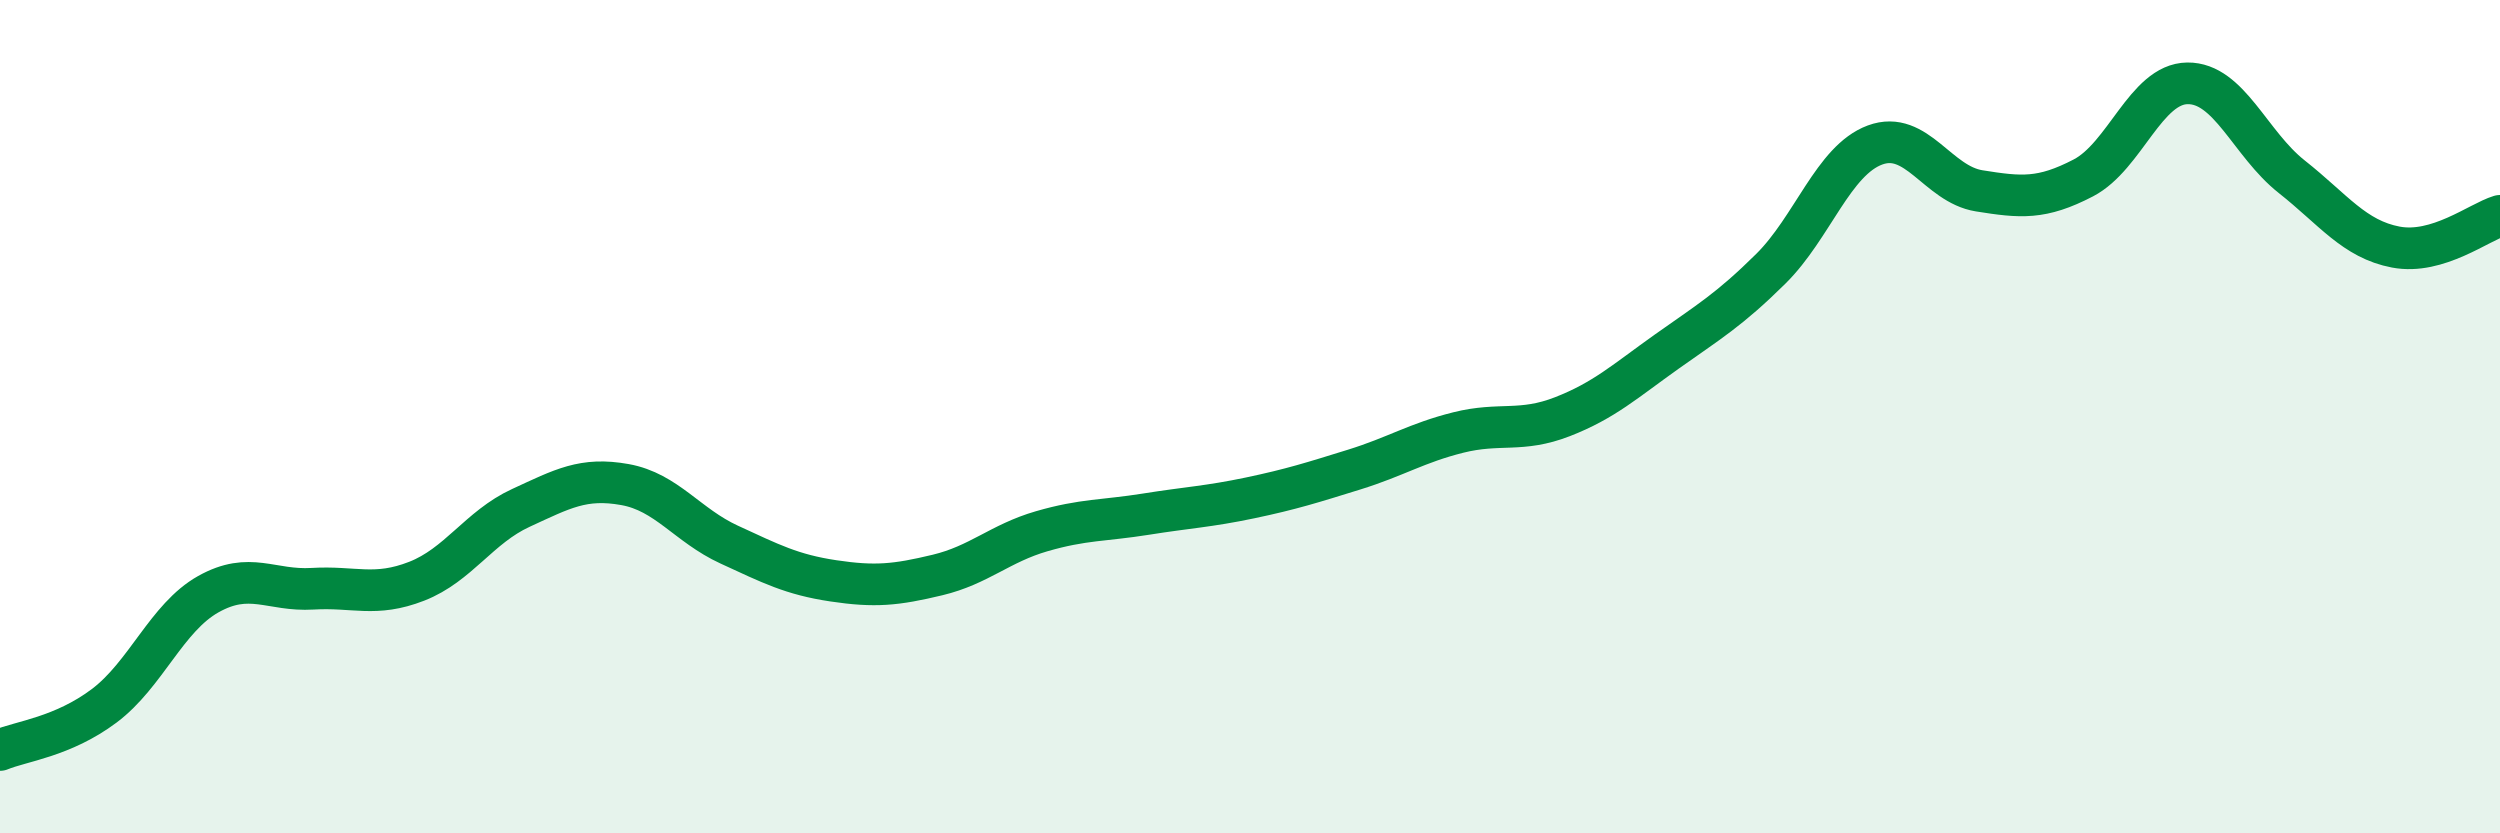
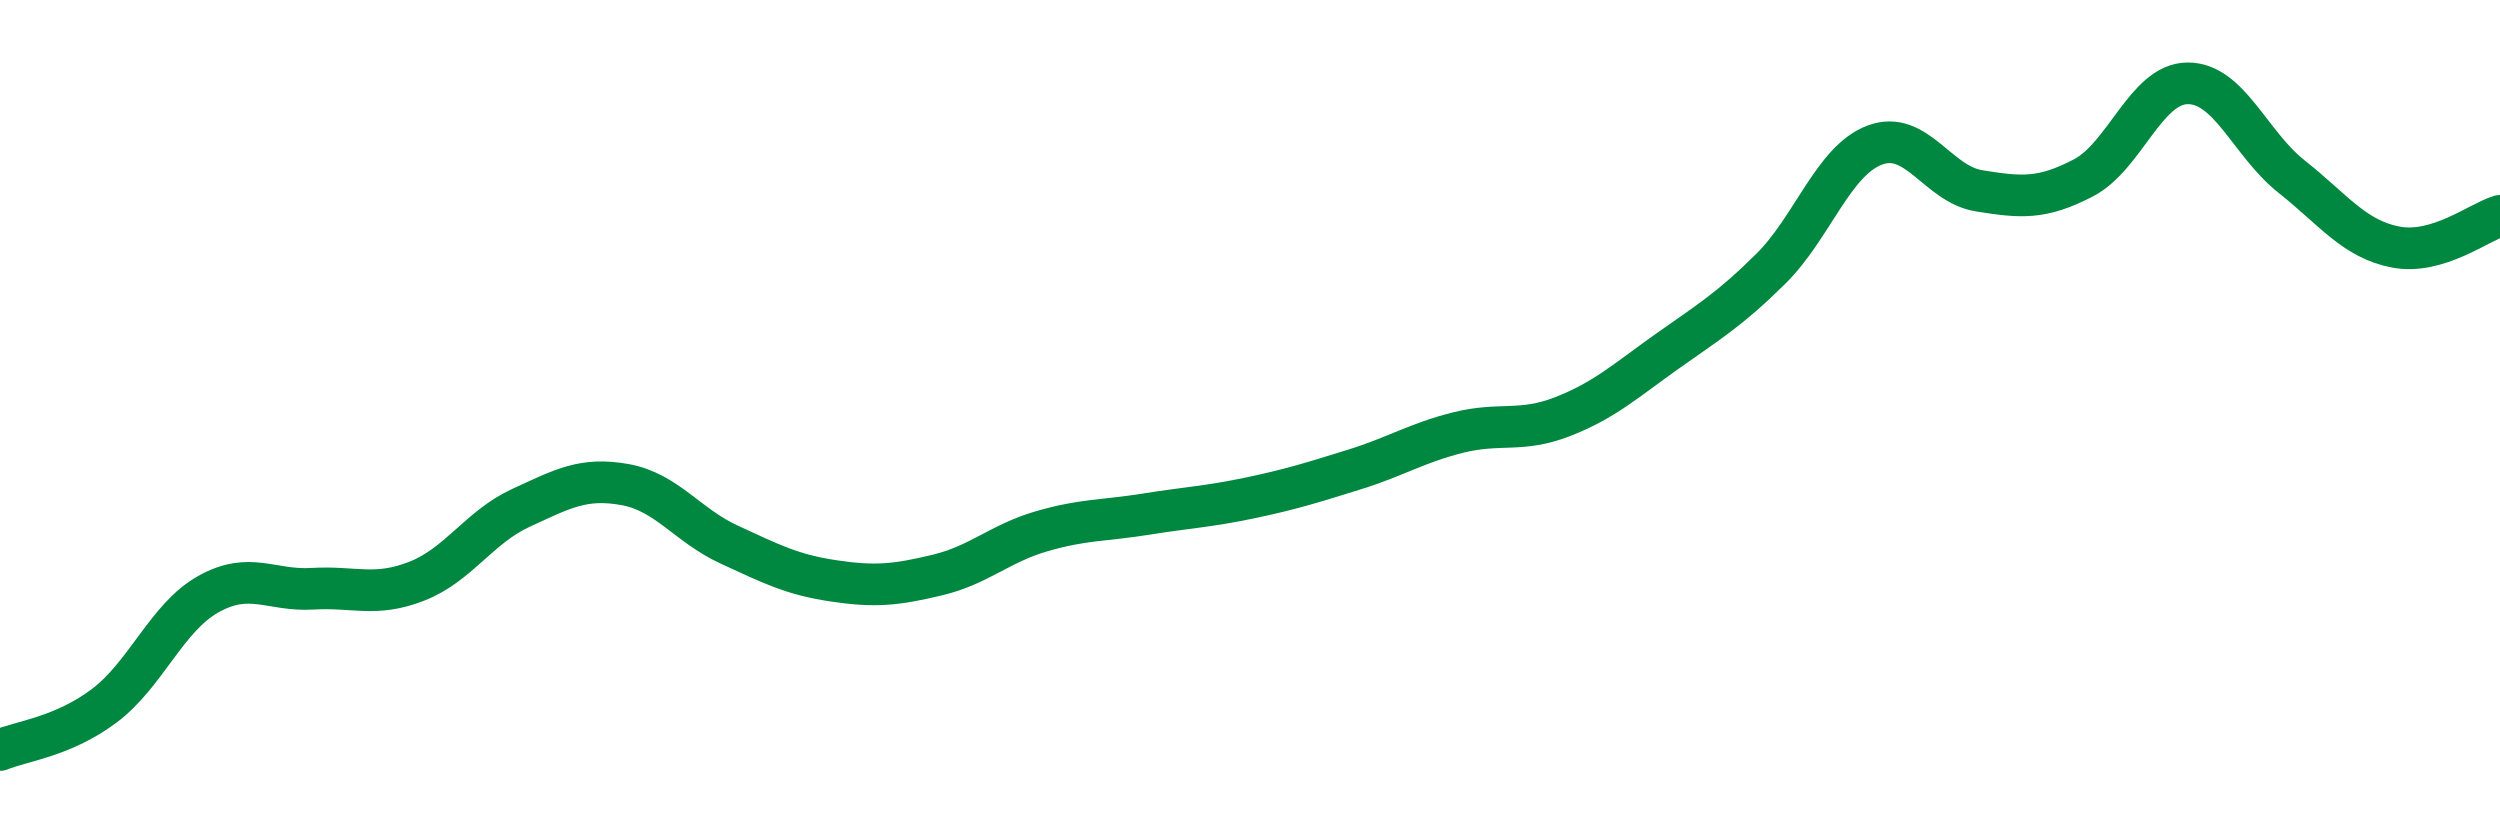
<svg xmlns="http://www.w3.org/2000/svg" width="60" height="20" viewBox="0 0 60 20">
-   <path d="M 0,18 C 0.5,17.79 1.5,17.69 2.5,16.94 C 3.5,16.19 4,14.82 5,14.26 C 6,13.7 6.5,14.19 7.5,14.13 C 8.5,14.07 9,14.34 10,13.95 C 11,13.56 11.5,12.65 12.5,12.19 C 13.5,11.73 14,11.45 15,11.63 C 16,11.81 16.5,12.61 17.5,13.07 C 18.5,13.53 19,13.79 20,13.94 C 21,14.09 21.5,14.04 22.5,13.8 C 23.5,13.56 24,13.04 25,12.75 C 26,12.46 26.5,12.5 27.5,12.34 C 28.5,12.18 29,12.16 30,11.95 C 31,11.74 31.5,11.58 32.5,11.27 C 33.5,10.96 34,10.63 35,10.38 C 36,10.13 36.5,10.39 37.5,10 C 38.5,9.61 39,9.15 40,8.44 C 41,7.73 41.5,7.44 42.5,6.45 C 43.5,5.46 44,3.85 45,3.48 C 46,3.11 46.5,4.42 47.5,4.58 C 48.5,4.74 49,4.79 50,4.27 C 51,3.75 51.5,2.01 52.5,2 C 53.5,1.99 54,3.45 55,4.24 C 56,5.03 56.5,5.74 57.5,5.93 C 58.5,6.12 59.5,5.33 60,5.18L60 20L0 20Z" fill="#008740" opacity="0.1" stroke-linecap="round" stroke-linejoin="round" />
  <path d="M 0,18 C 0.5,17.79 1.5,17.69 2.5,16.94 C 3.5,16.19 4,14.82 5,14.26 C 6,13.7 6.5,14.19 7.5,14.13 C 8.5,14.07 9,14.34 10,13.95 C 11,13.56 11.5,12.65 12.5,12.19 C 13.5,11.73 14,11.45 15,11.63 C 16,11.81 16.5,12.61 17.5,13.07 C 18.5,13.53 19,13.79 20,13.94 C 21,14.09 21.5,14.04 22.5,13.8 C 23.5,13.56 24,13.04 25,12.75 C 26,12.46 26.5,12.5 27.5,12.34 C 28.5,12.18 29,12.16 30,11.95 C 31,11.74 31.5,11.58 32.5,11.27 C 33.5,10.96 34,10.63 35,10.38 C 36,10.13 36.5,10.39 37.5,10 C 38.5,9.61 39,9.15 40,8.44 C 41,7.73 41.5,7.44 42.5,6.45 C 43.5,5.46 44,3.85 45,3.48 C 46,3.11 46.5,4.42 47.5,4.58 C 48.5,4.74 49,4.79 50,4.27 C 51,3.75 51.5,2.01 52.5,2 C 53.5,1.99 54,3.45 55,4.24 C 56,5.03 56.5,5.74 57.5,5.93 C 58.5,6.12 59.5,5.33 60,5.18" stroke="#008740" stroke-width="1" fill="none" stroke-linecap="round" stroke-linejoin="round" />
</svg>